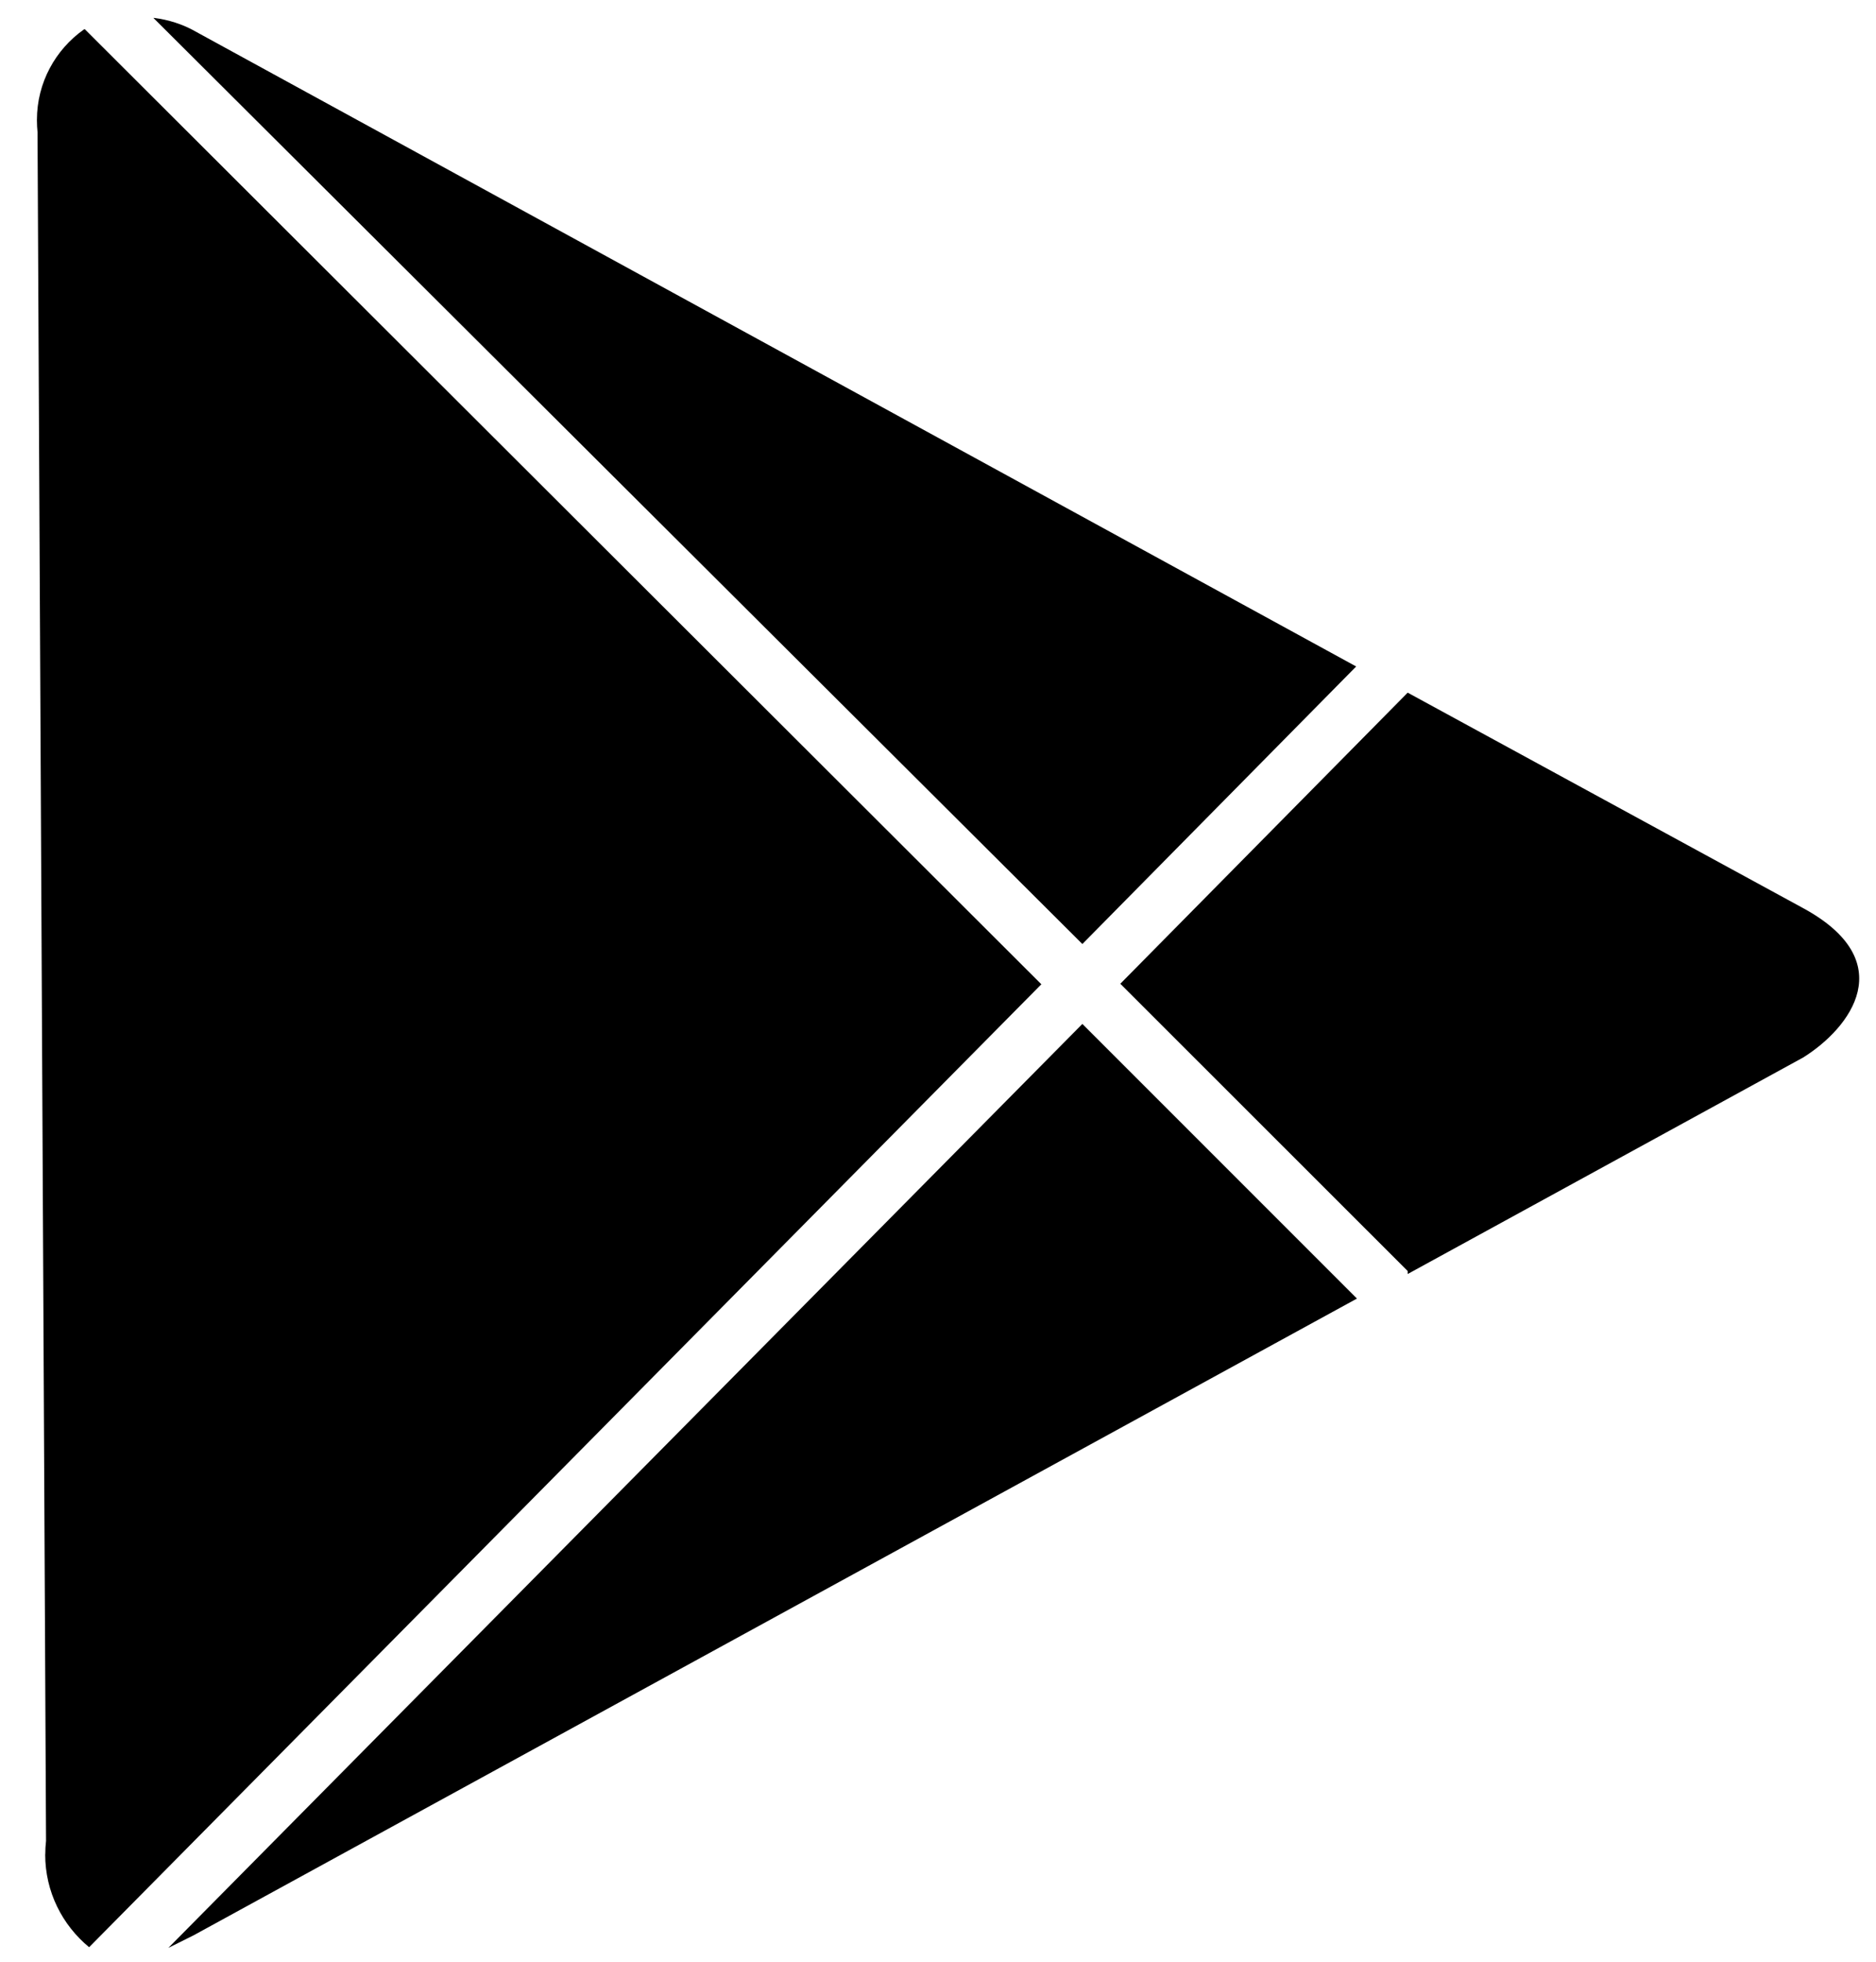
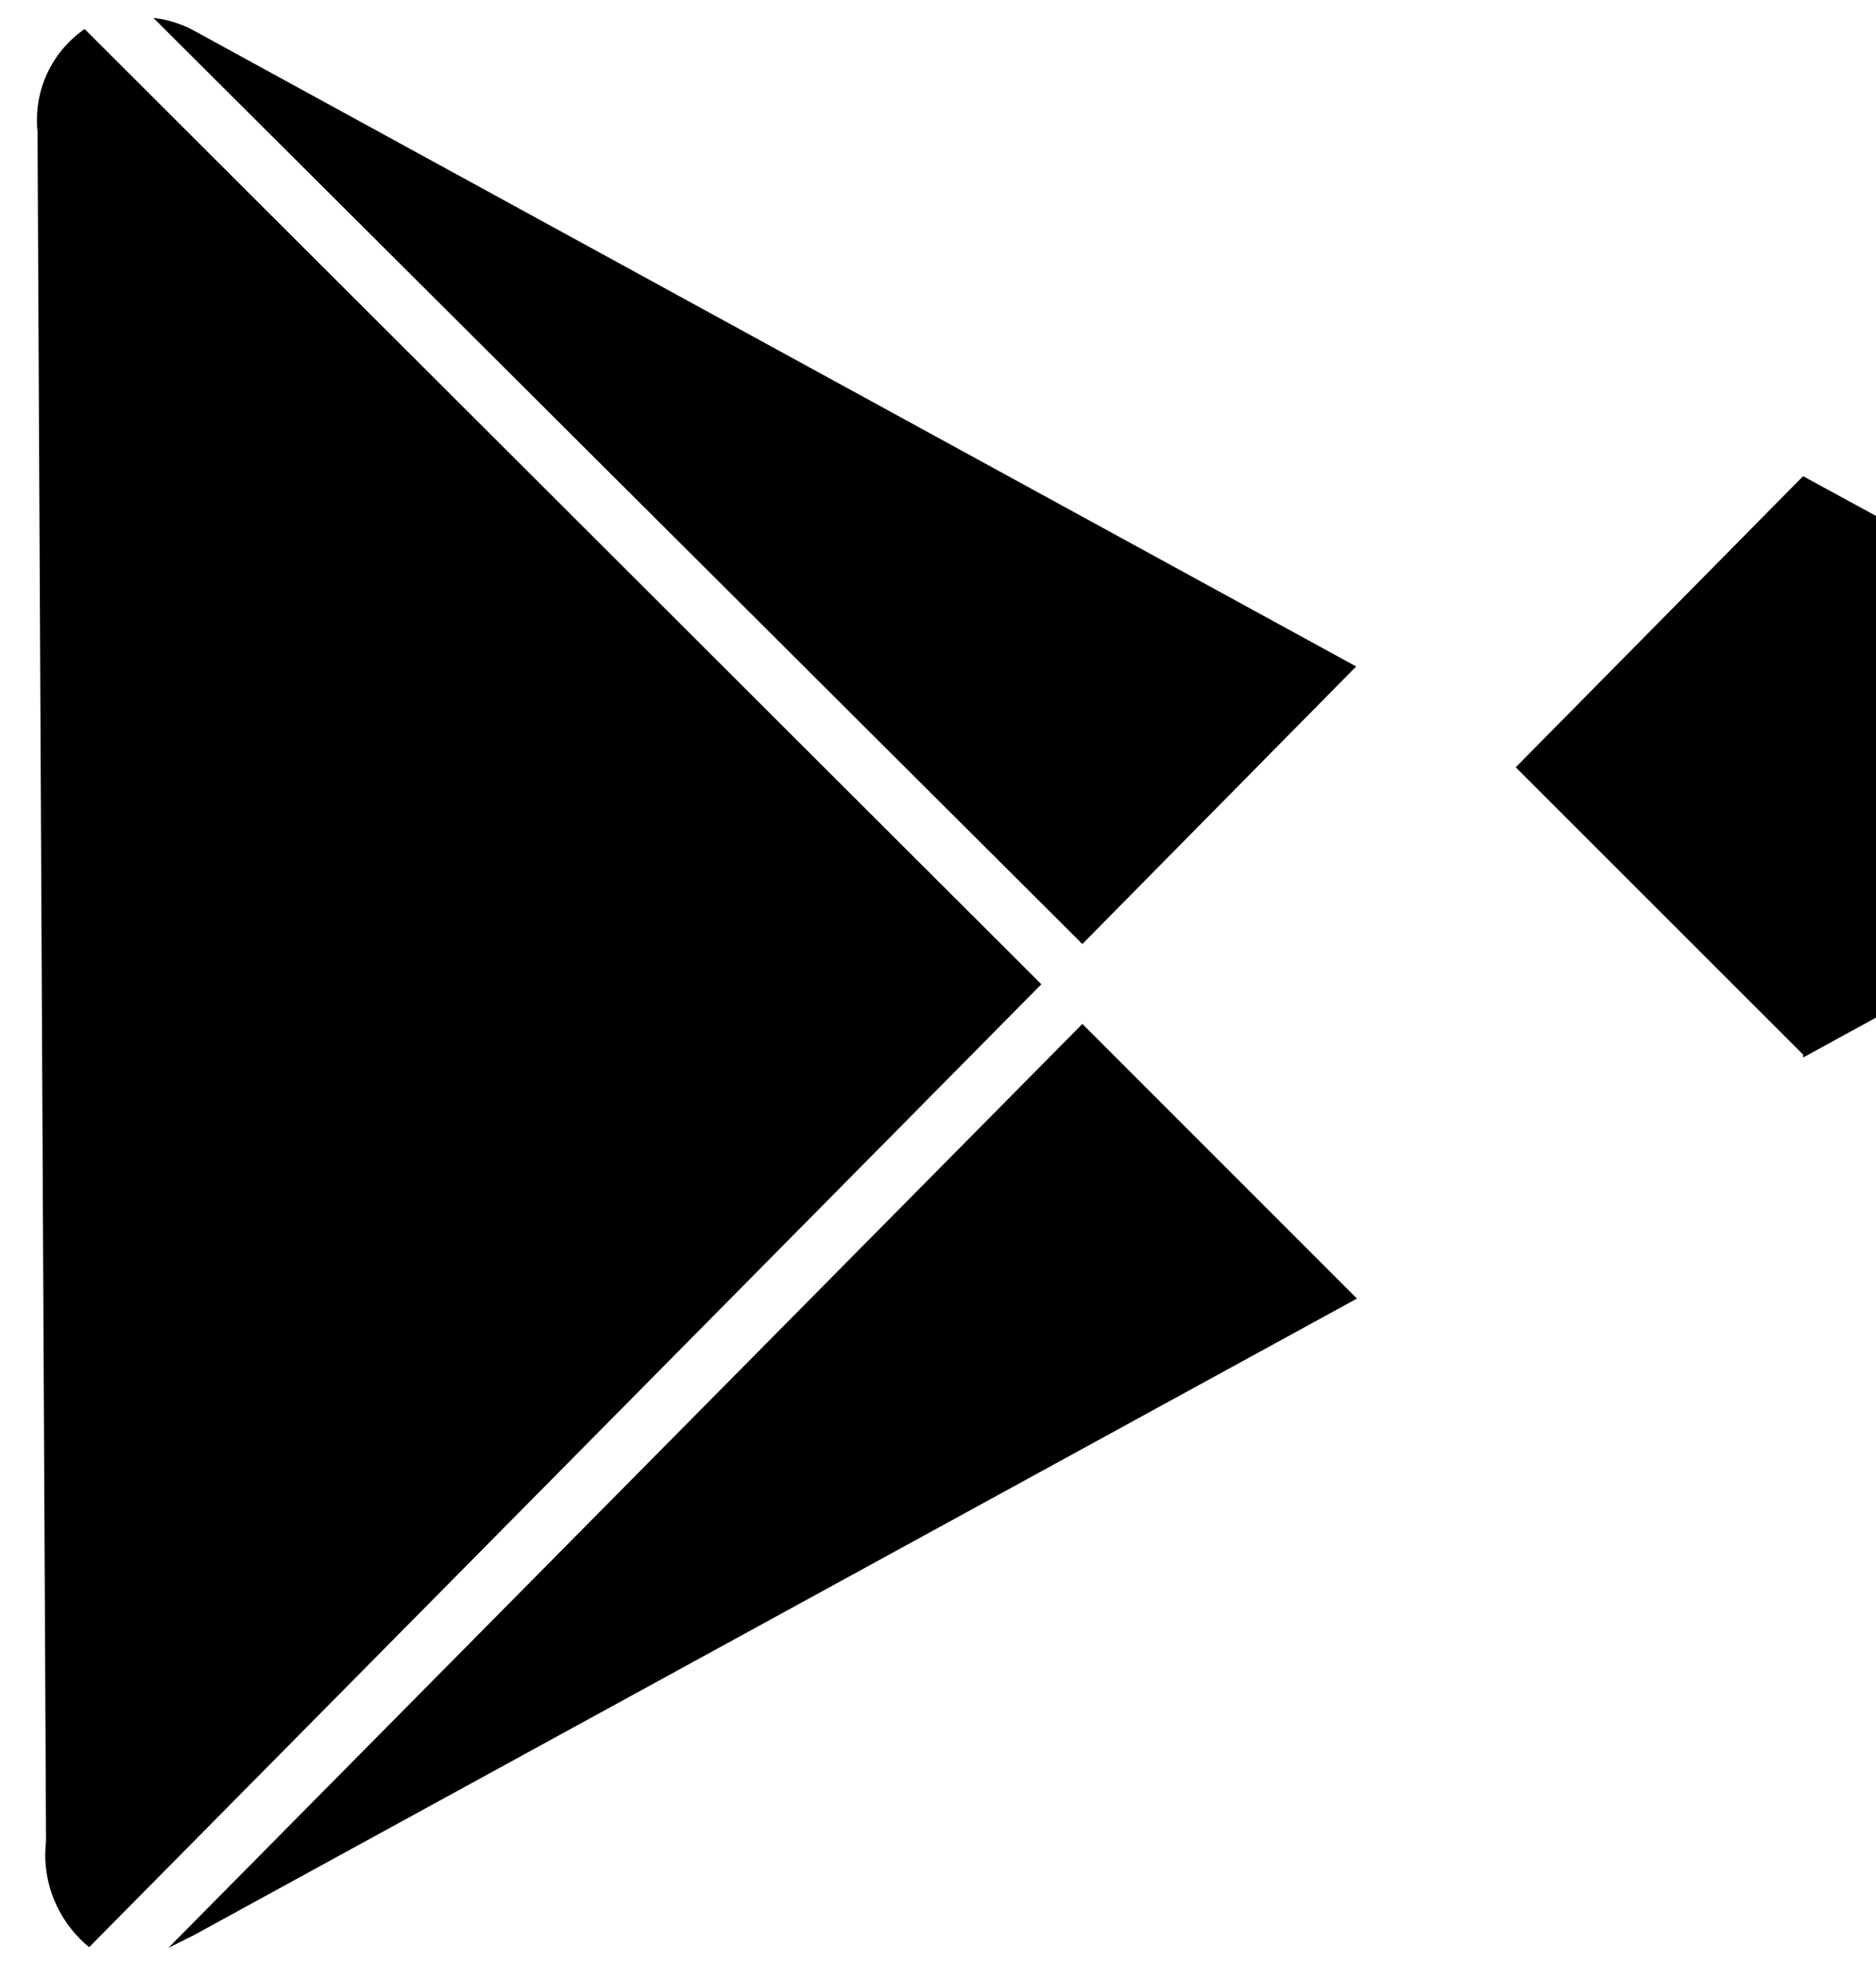
<svg xmlns="http://www.w3.org/2000/svg" width="22" height="23" viewBox="0 0 22 23">
  <title>
        play-logo
    </title>
  <g fill="#000" fill-rule="evenodd">
-     <path d="M2.271 22.69l-.297.148 10.719-10.833 3.22 3.22zM21.145 12.399l-4.637 2.538v-.035l-3.37-3.368 3.37-3.413 4.637 2.526c1.147.623.56 1.402 0 1.752zM.531 21.74c0-.053.003-.106.009-.157v.012L.44 1.549c-.004-.042-.007-.09-.007-.14v-.003c0-.438.218-.825.55-1.06L.989.345.992.34l11.22 11.2L1.045 22.83c-.315-.26-.515-.65-.515-1.088v-.001zM1.807.21c.173.022.33.074.472.151L2.272.358l13.632 7.456-3.211 3.254L1.799.21h.008z" />
+     <path d="M2.271 22.69l-.297.148 10.719-10.833 3.22 3.22zM21.145 12.399v-.035l-3.37-3.368 3.37-3.413 4.637 2.526c1.147.623.56 1.402 0 1.752zM.531 21.74c0-.053.003-.106.009-.157v.012L.44 1.549c-.004-.042-.007-.09-.007-.14v-.003c0-.438.218-.825.55-1.06L.989.345.992.34l11.22 11.2L1.045 22.83c-.315-.26-.515-.65-.515-1.088v-.001zM1.807.21c.173.022.33.074.472.151L2.272.358l13.632 7.456-3.211 3.254L1.799.21h.008z" />
  </g>
</svg>